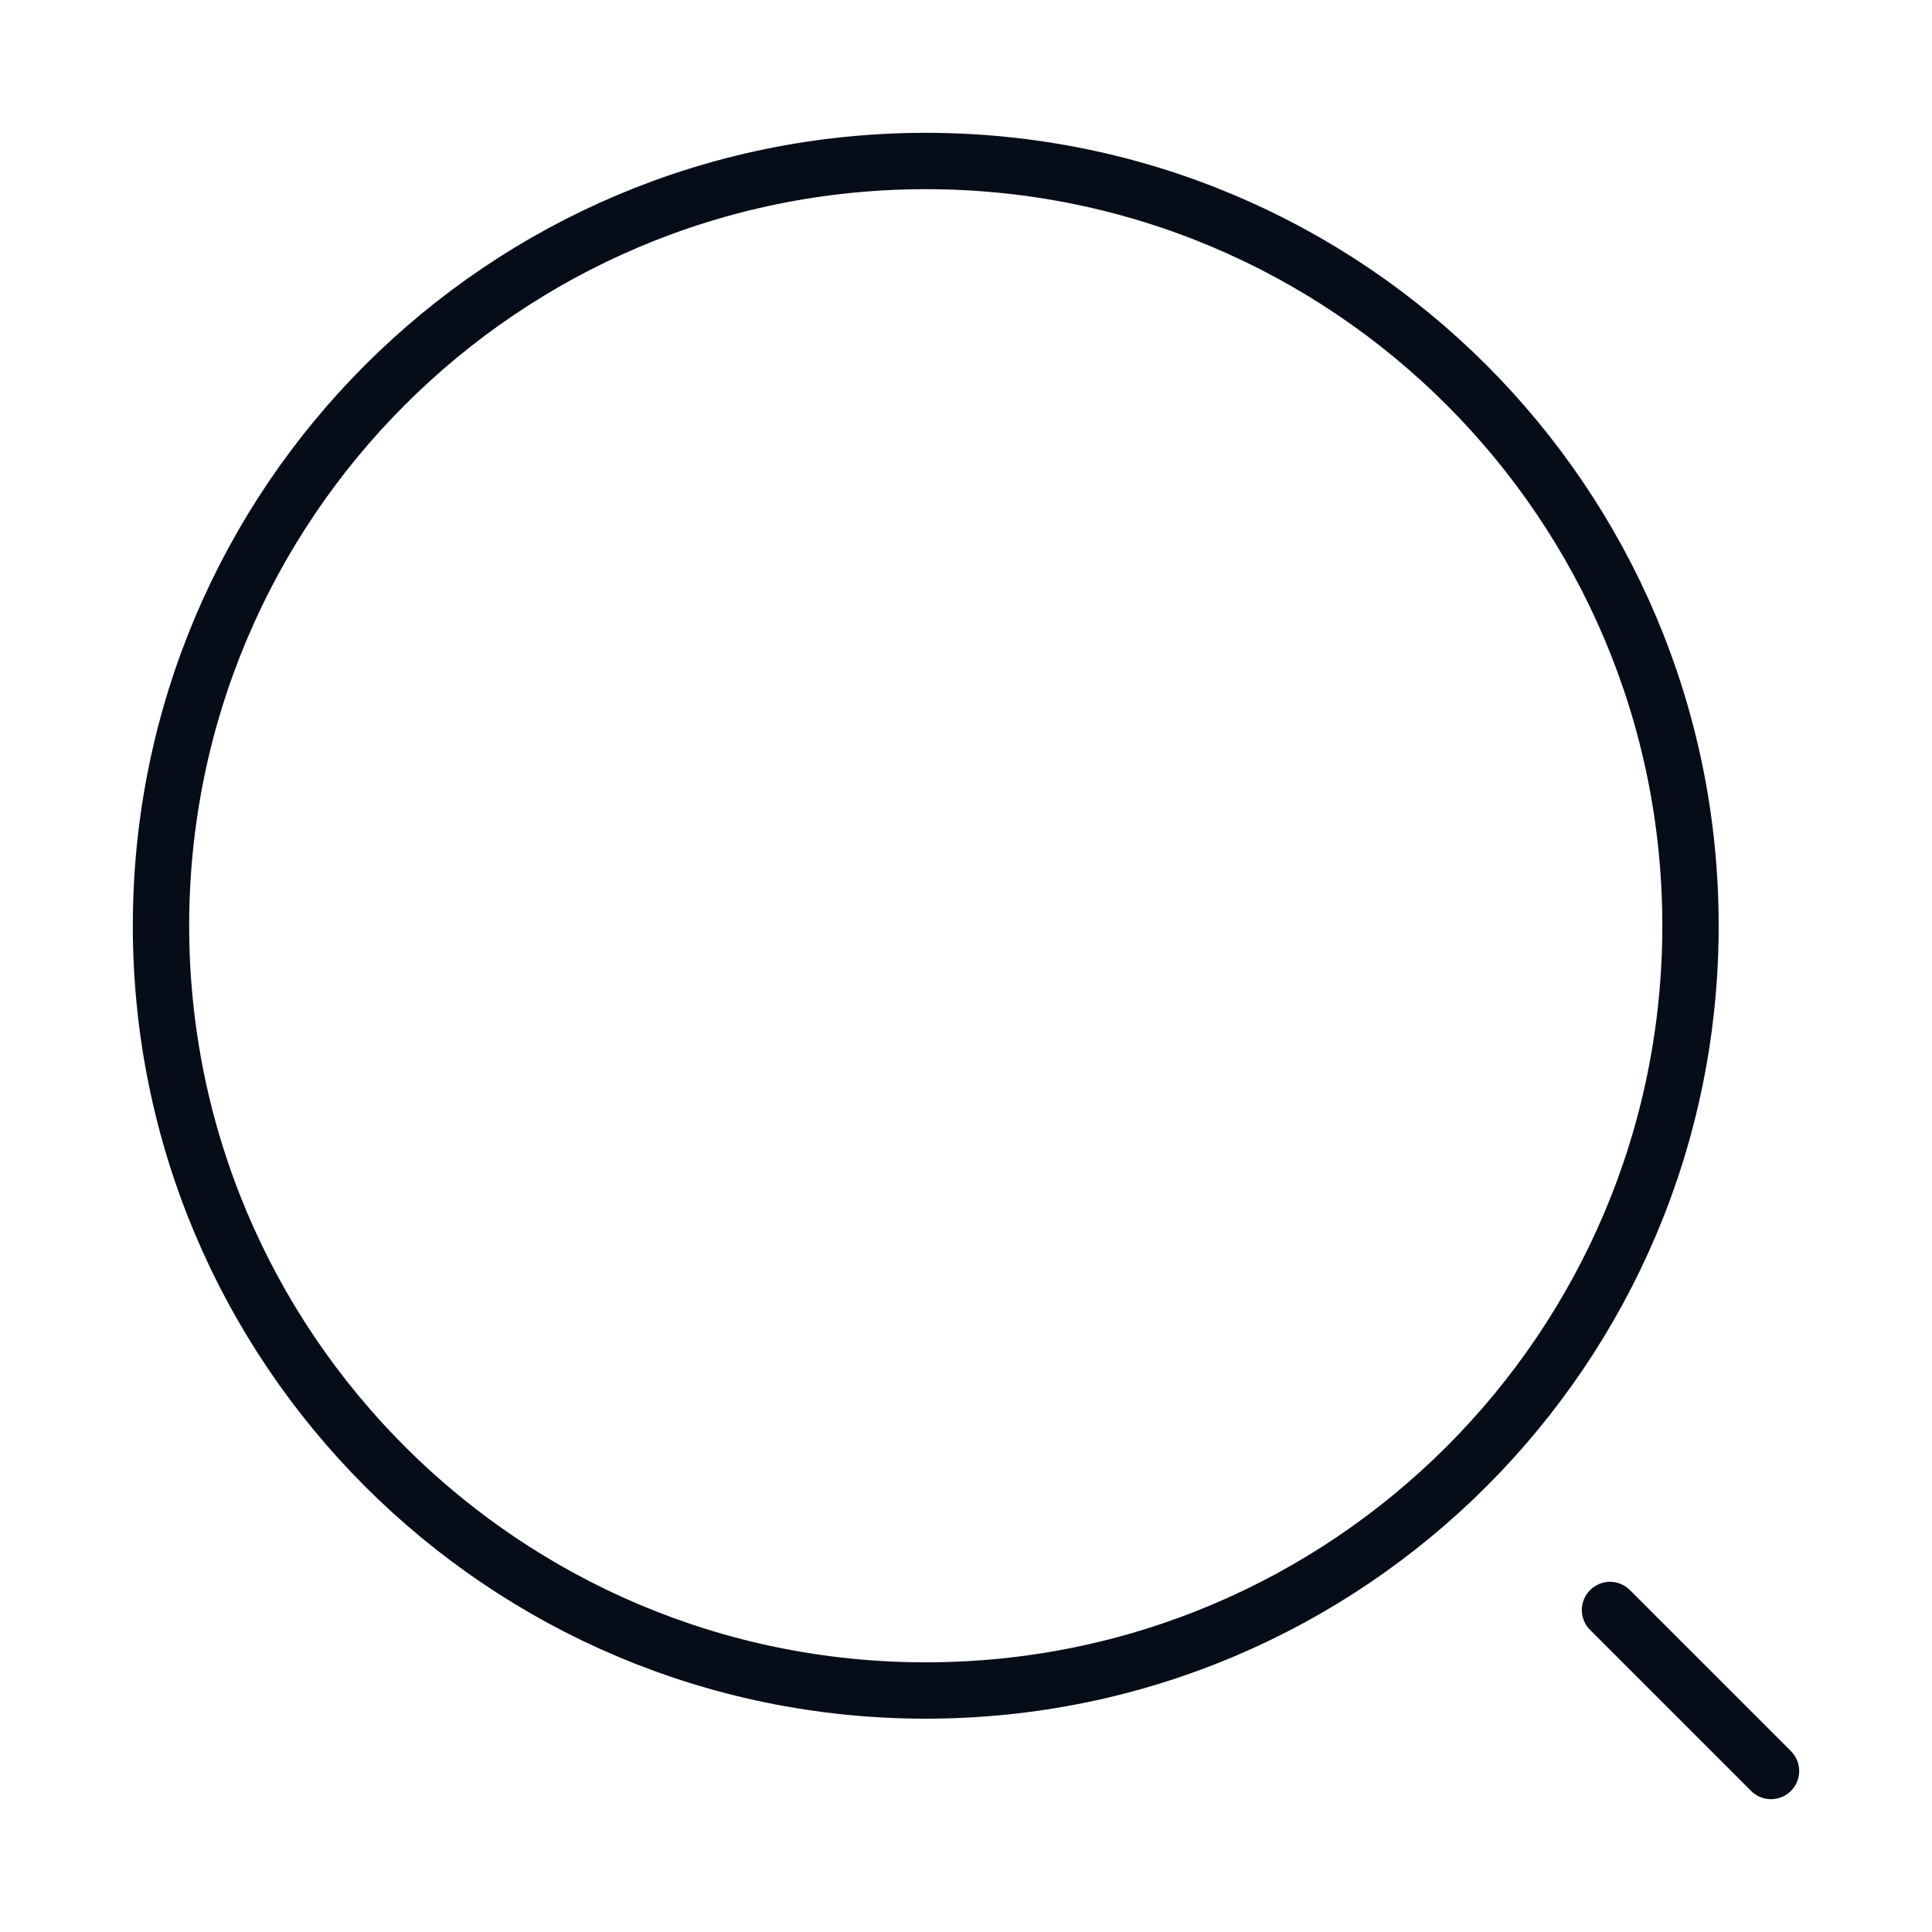
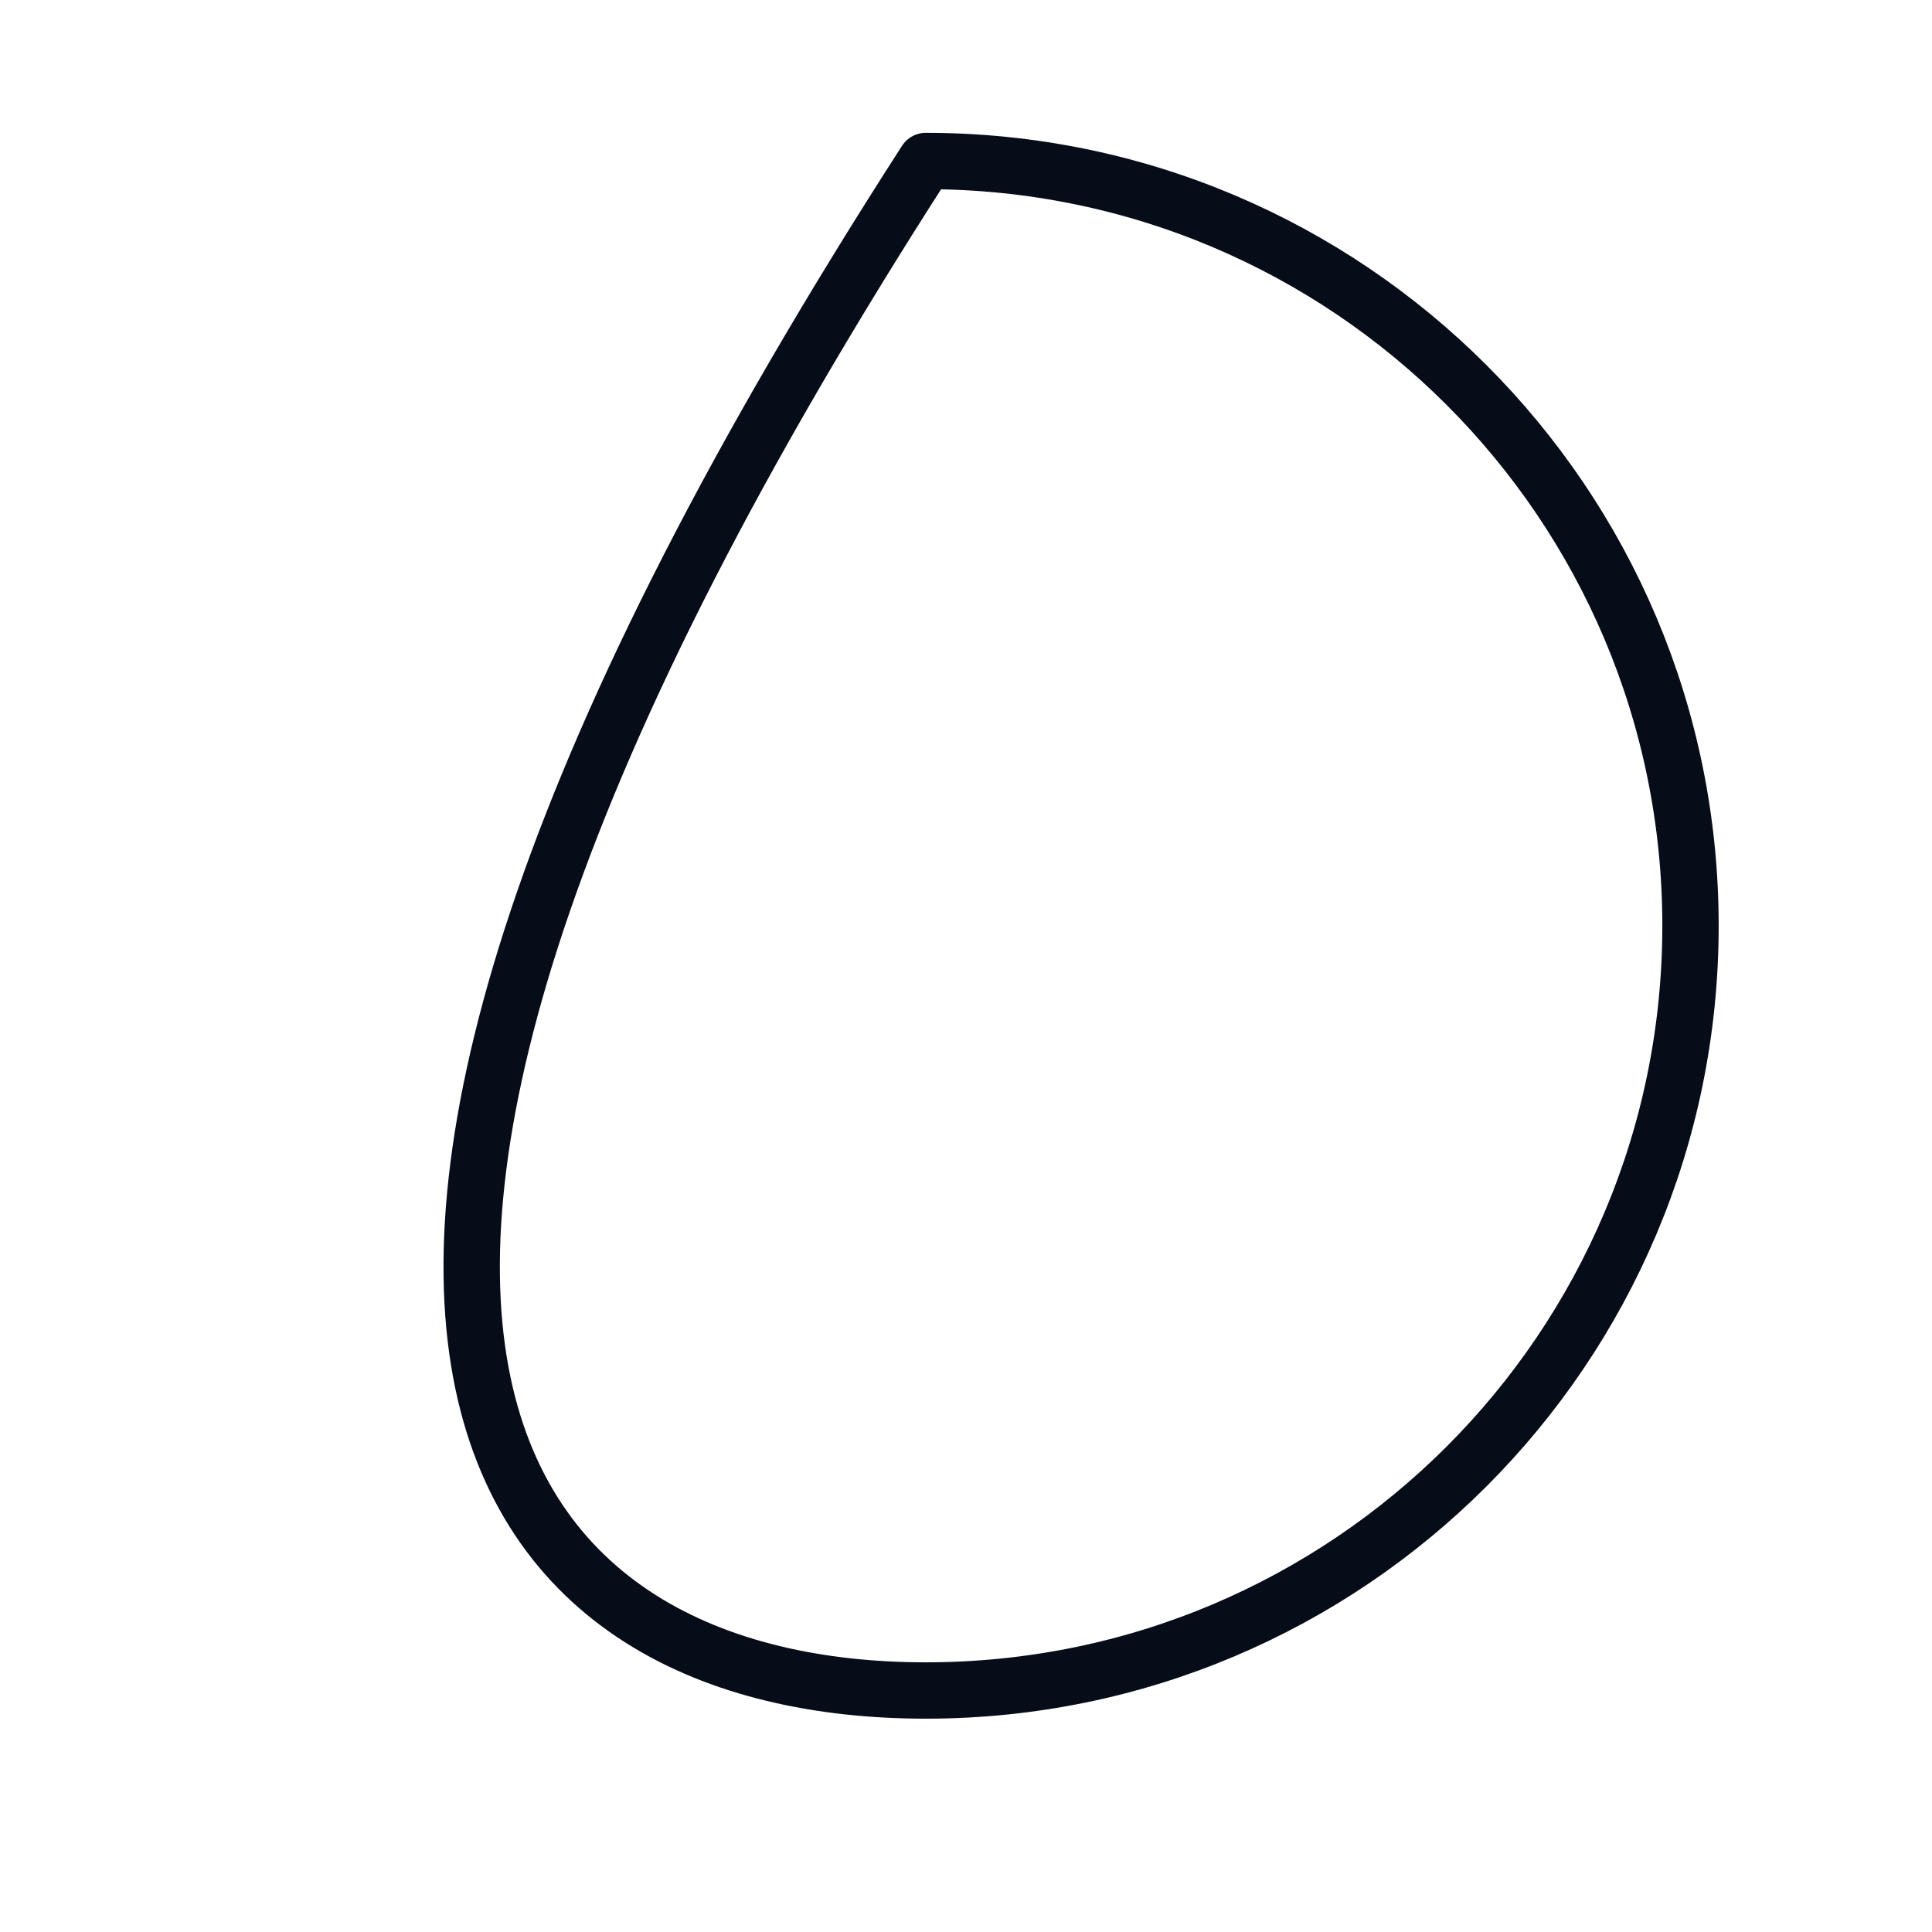
<svg xmlns="http://www.w3.org/2000/svg" width="24" height="24" viewBox="0 0 24 24" fill="none">
-   <path d="M11.5 21C16.747 21 21 16.747 21 11.5C21 6.253 16.747 2 11.5 2C6.253 2 2 6.253 2 11.5C2 16.747 6.253 21 11.5 21Z" stroke="#070C19" stroke-width="0.7" stroke-linecap="round" stroke-linejoin="round" />
-   <path d="M22 22L20 20" stroke="#070C19" stroke-width="0.7" stroke-linecap="round" stroke-linejoin="round" />
+   <path d="M11.5 21C16.747 21 21 16.747 21 11.5C21 6.253 16.747 2 11.5 2C2 16.747 6.253 21 11.5 21Z" stroke="#070C19" stroke-width="0.7" stroke-linecap="round" stroke-linejoin="round" />
</svg>